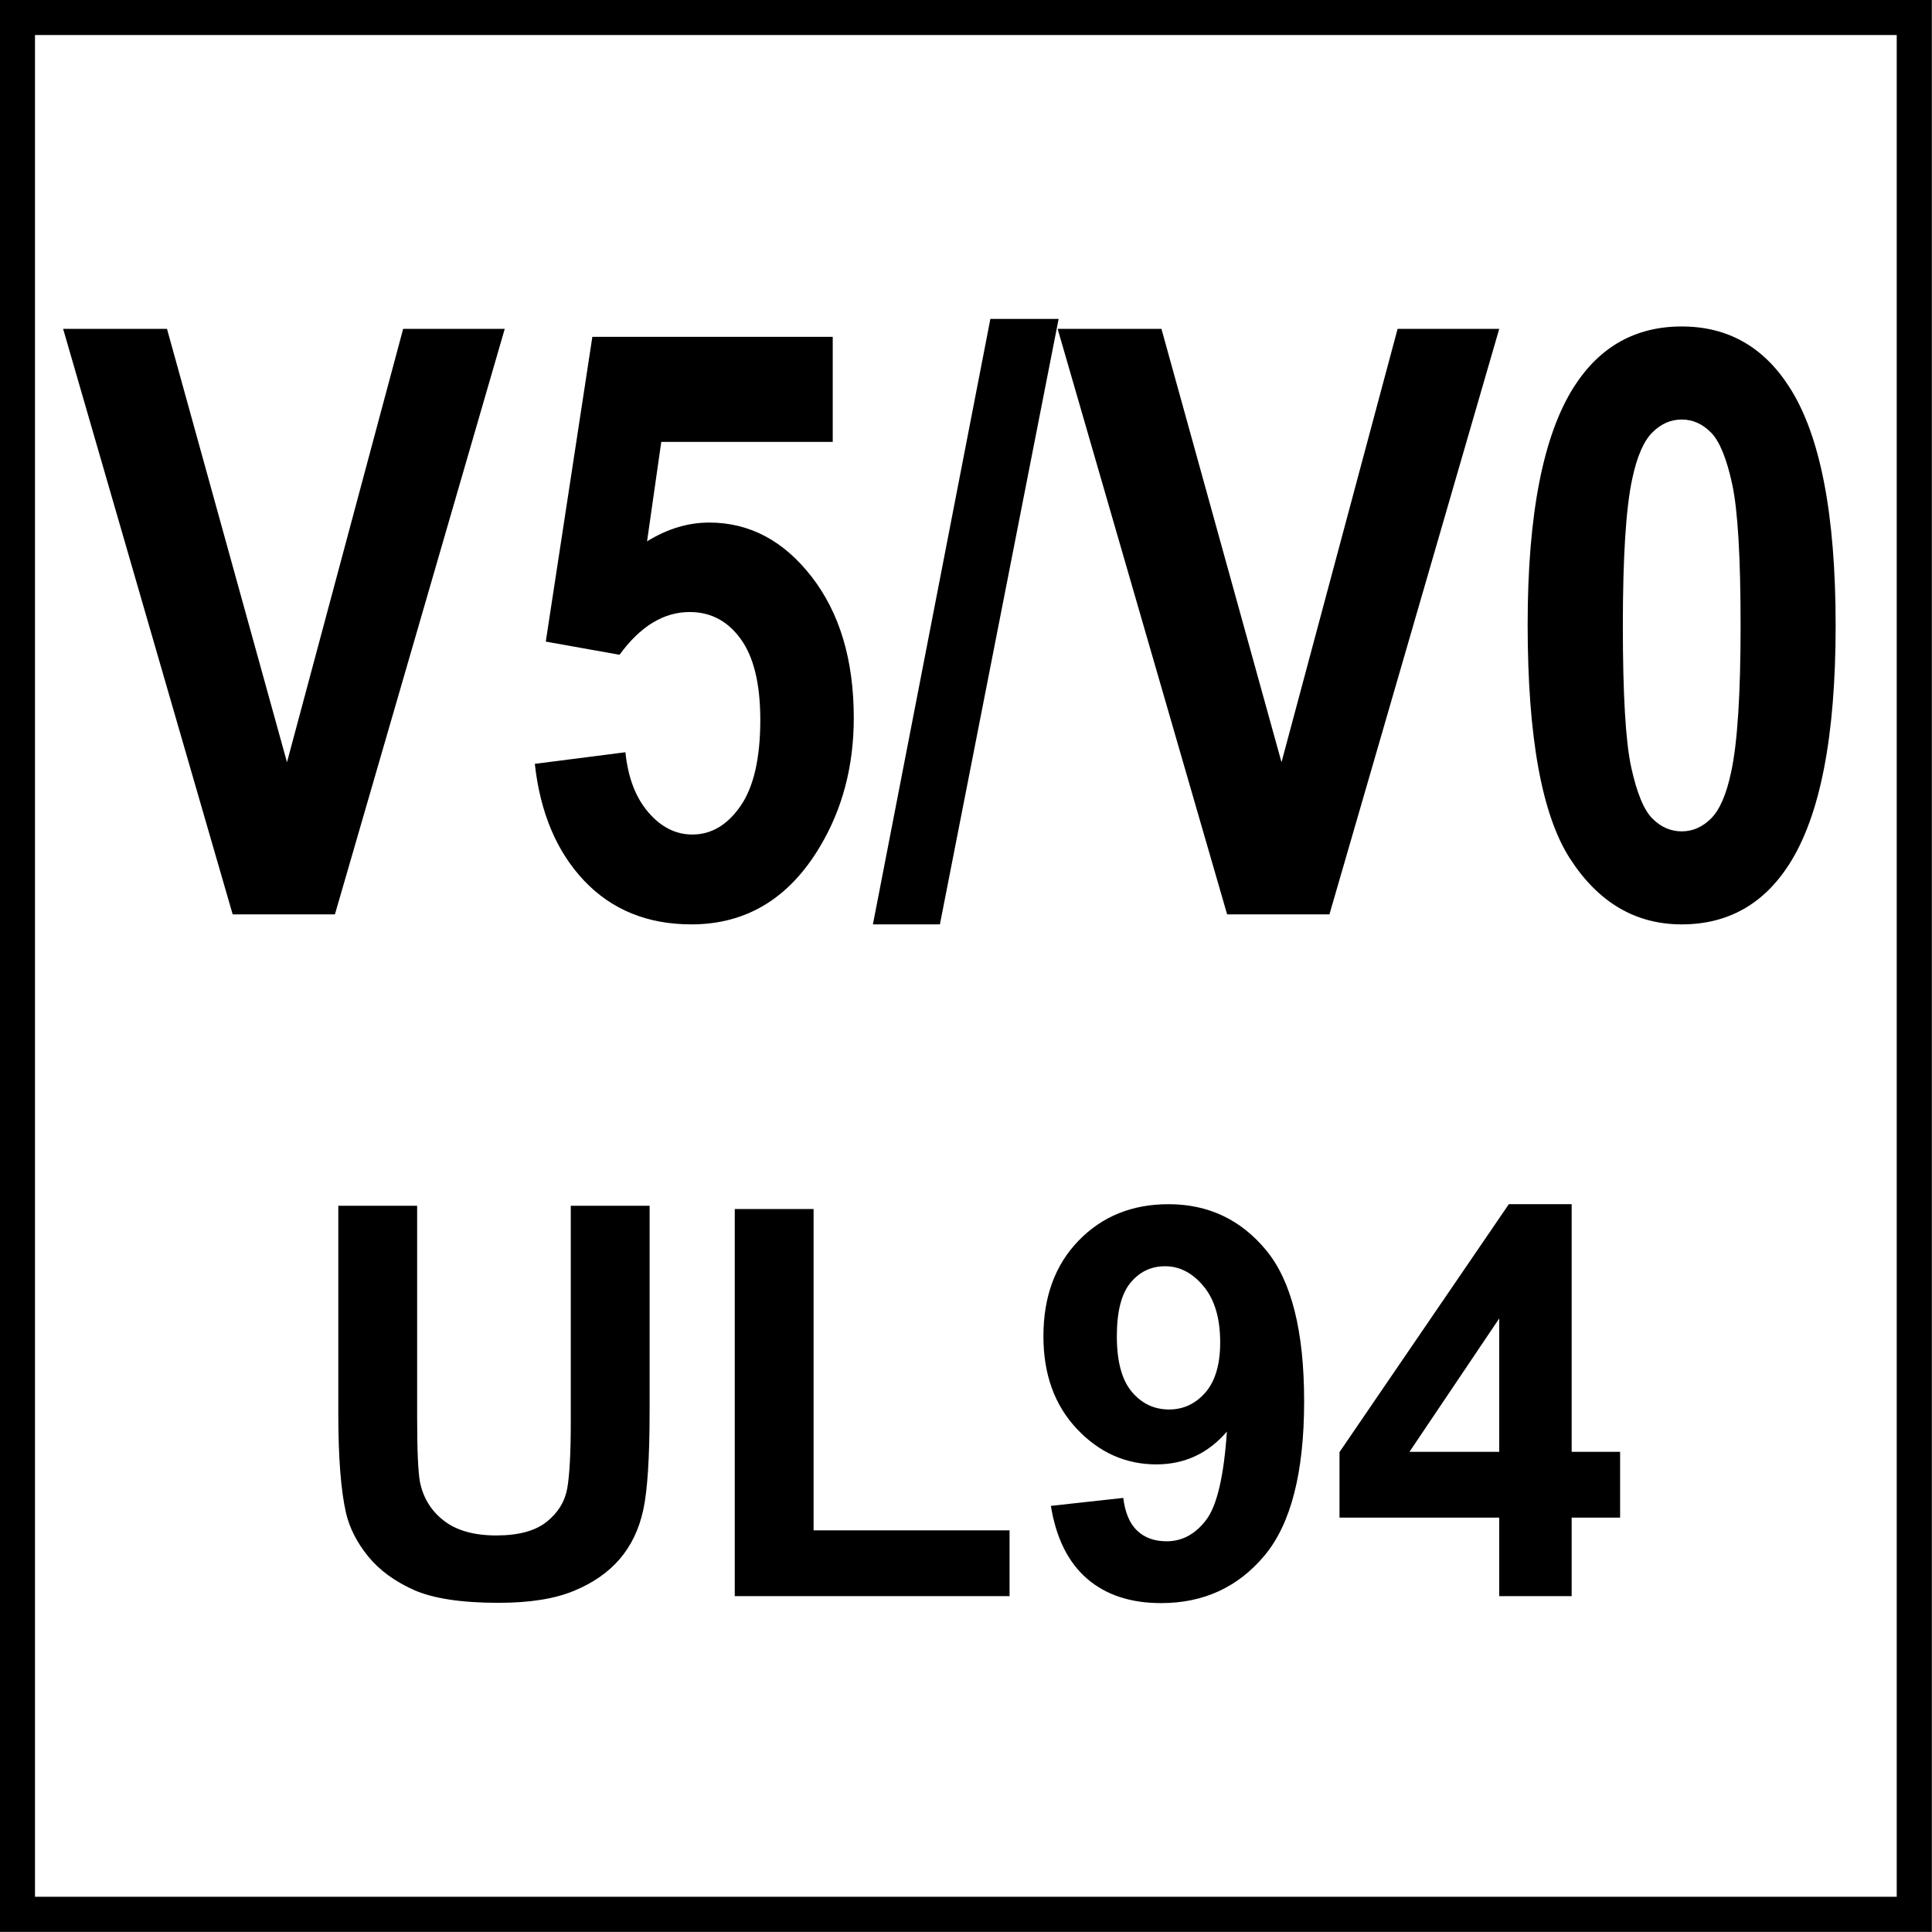
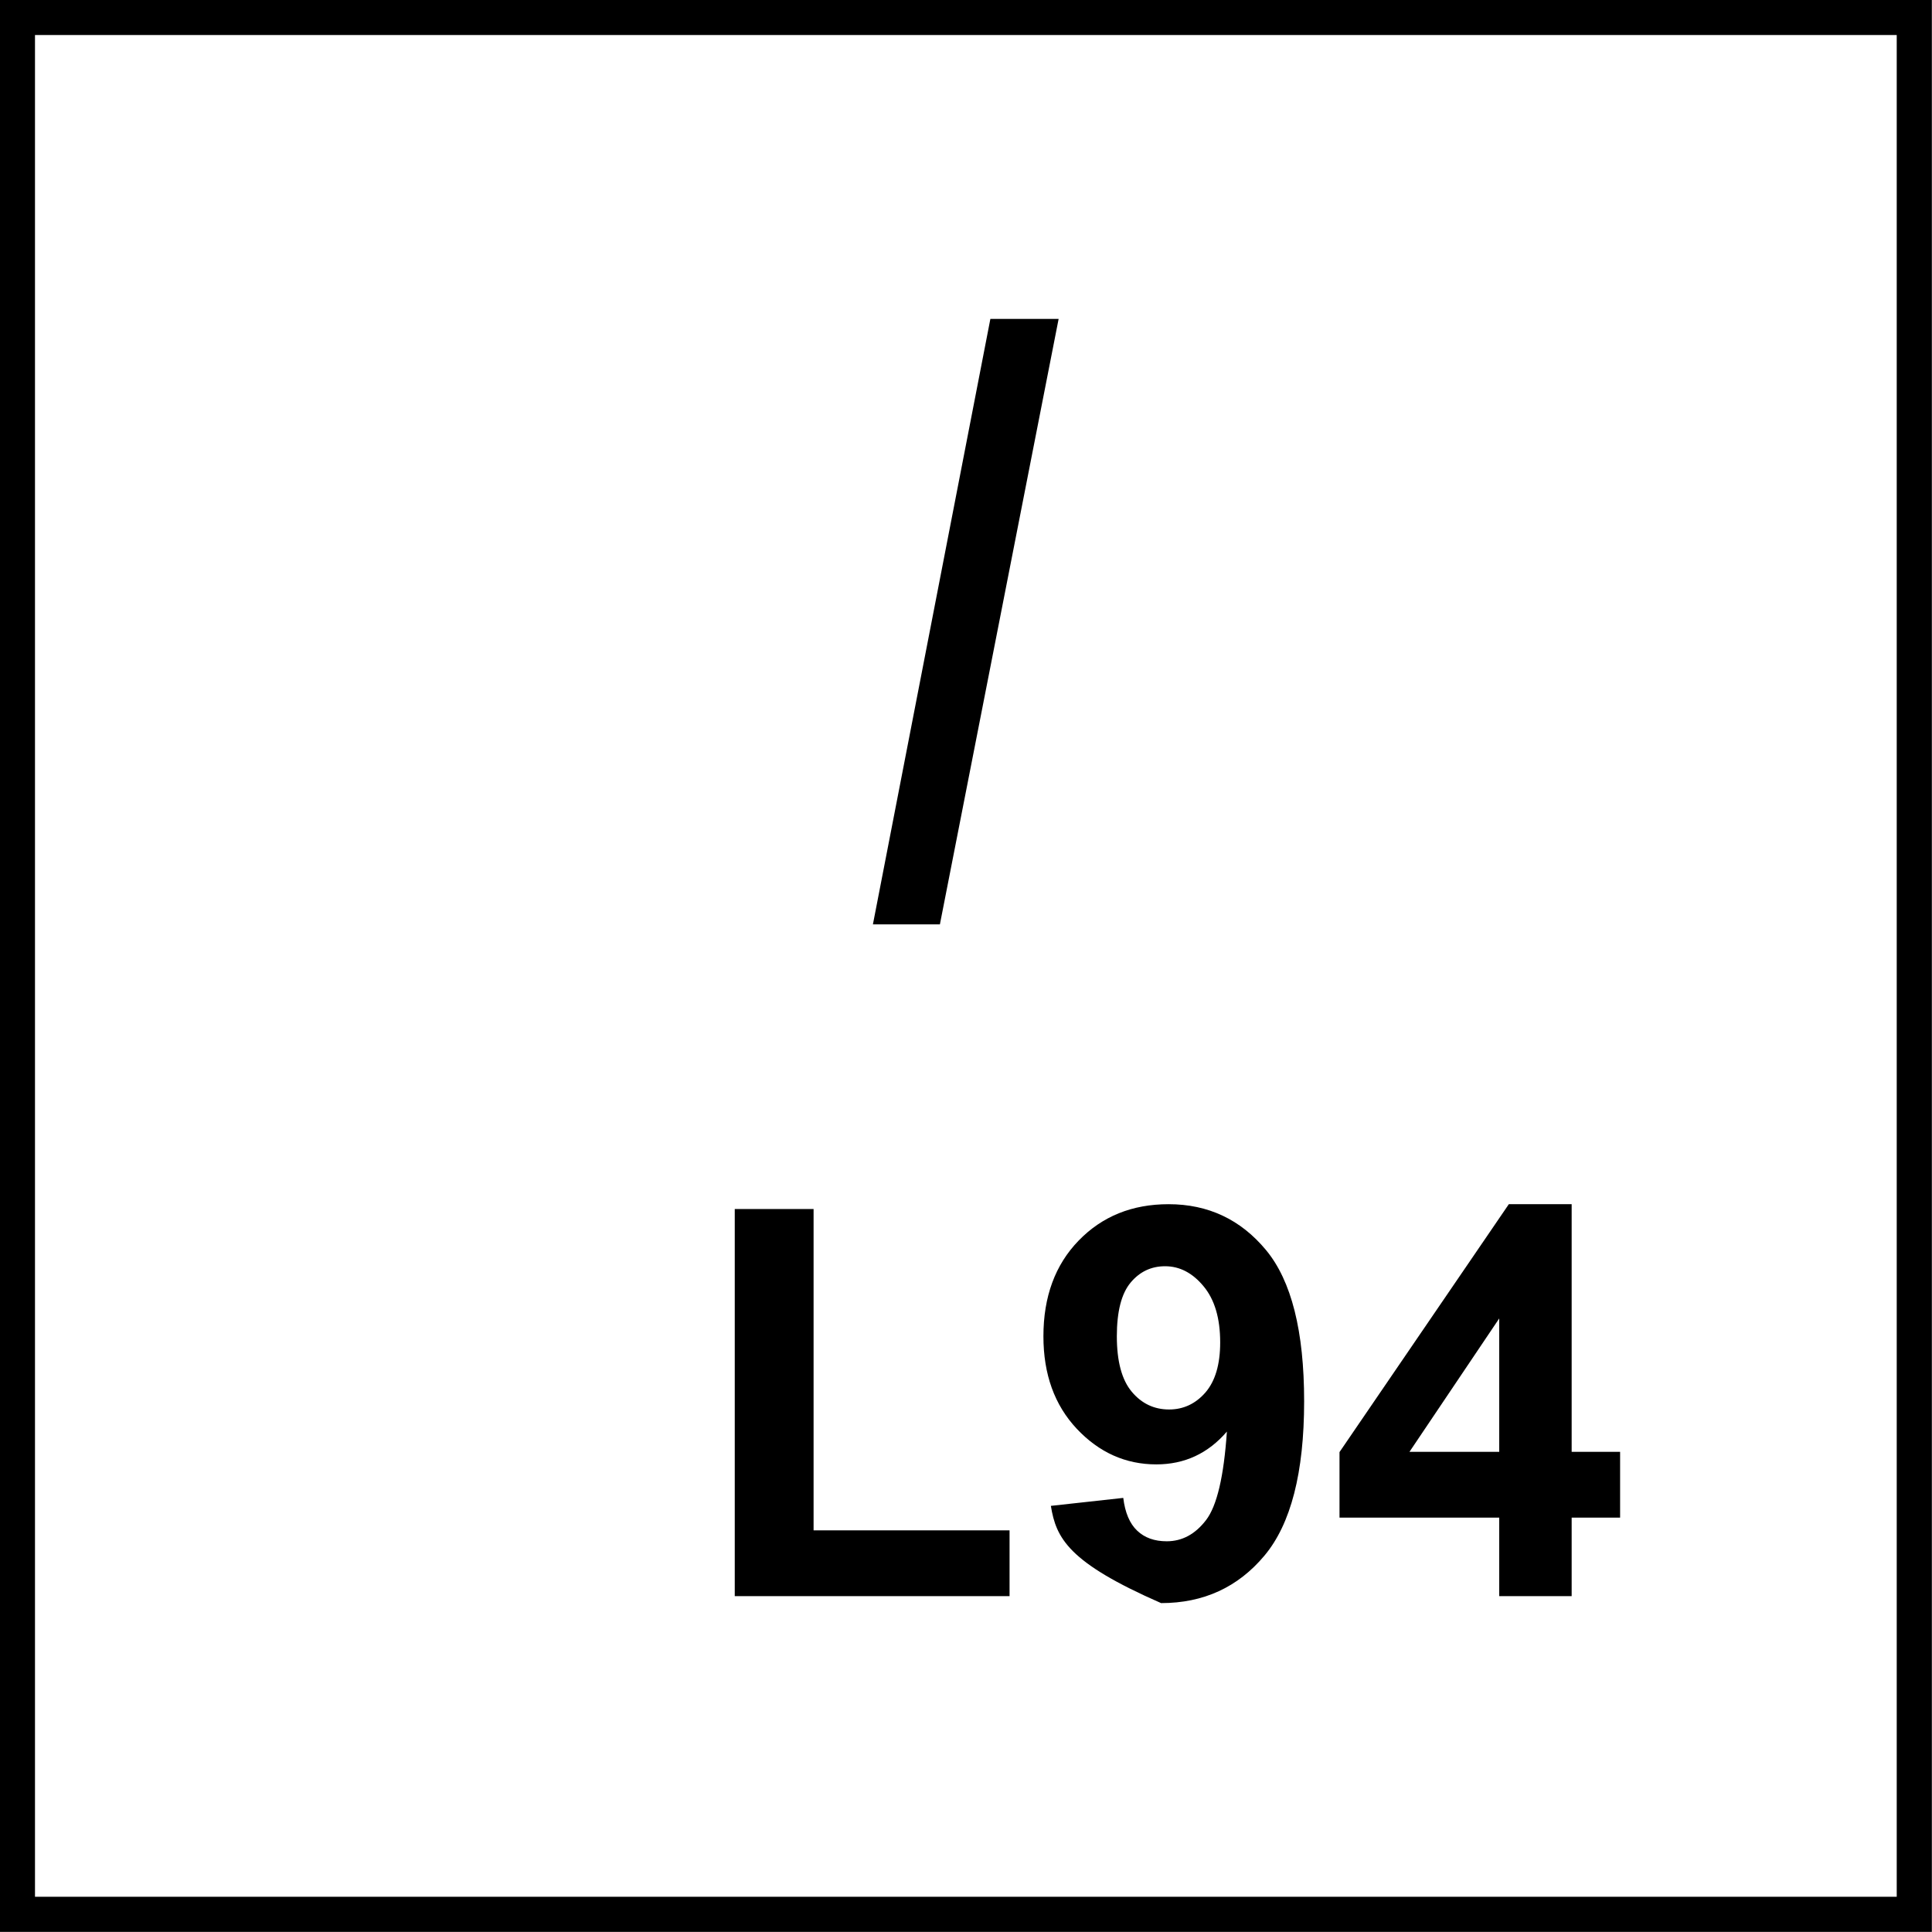
<svg xmlns="http://www.w3.org/2000/svg" version="1.1" id="Layer_1" x="0px" y="0px" width="55px" height="55px" viewBox="0 0 55 55" enable-background="new 0 0 55 55" xml:space="preserve">
  <g>
    <g>
      <path d="M53.996,0.997v53h-53v-53H53.996 M54.996-0.003h-55v55h55V-0.003L54.996-0.003z" />
    </g>
  </g>
  <g>
-     <path d="M6.624,26.031L1.797,9.362h2.957L8.17,21.699l3.307-12.337h2.892L9.534,26.031H6.624z" />
-     <path d="M15.225,21.745l2.579-0.33c0.074,0.72,0.292,1.291,0.654,1.711c0.362,0.421,0.78,0.631,1.252,0.631   c0.54,0,0.998-0.271,1.372-0.813s0.562-1.359,0.562-2.45c0-1.023-0.186-1.791-0.557-2.303s-0.855-0.768-1.451-0.768   c-0.743,0-1.409,0.406-1.999,1.217l-2.1-0.375l1.326-8.676h6.843v2.99h-4.881l-0.405,2.832c0.577-0.356,1.167-0.535,1.769-0.535   c1.148,0,2.121,0.516,2.919,1.546c0.798,1.031,1.197,2.369,1.197,4.014c0,1.372-0.322,2.596-0.967,3.673   c-0.878,1.471-2.097,2.206-3.656,2.206c-1.247,0-2.263-0.413-3.049-1.239C15.849,24.25,15.379,23.14,15.225,21.745z" />
    <path d="M24.85,26.315l3.344-17.237h1.943l-3.38,17.237H24.85z" />
-     <path d="M34.934,26.031L30.109,9.362h2.955l3.418,12.337l3.305-12.337h2.893l-4.834,16.669H34.934z" />
-     <path d="M47.875,9.294c1.307,0,2.33,0.576,3.066,1.728c0.879,1.365,1.316,3.627,1.316,6.788c0,3.153-0.441,5.42-1.326,6.799   c-0.73,1.137-1.75,1.706-3.057,1.706c-1.314,0-2.373-0.624-3.178-1.87c-0.805-1.247-1.207-3.47-1.207-6.669   c0-3.138,0.443-5.397,1.326-6.776C45.547,9.863,46.566,9.294,47.875,9.294z M47.875,11.943c-0.312,0-0.594,0.124-0.838,0.37   c-0.246,0.247-0.438,0.688-0.572,1.325c-0.178,0.826-0.266,2.217-0.266,4.173s0.078,3.299,0.238,4.031s0.361,1.219,0.604,1.461   c0.242,0.243,0.521,0.364,0.834,0.364s0.592-0.123,0.838-0.369c0.246-0.247,0.436-0.688,0.57-1.325   c0.178-0.819,0.268-2.206,0.268-4.162s-0.08-3.299-0.24-4.031c-0.158-0.731-0.359-1.22-0.602-1.467   C48.465,12.067,48.188,11.943,47.875,11.943z" />
  </g>
  <g>
-     <path d="M9.631,34.326h2.244v6.02c0,0.955,0.028,1.574,0.083,1.857c0.096,0.453,0.325,0.818,0.686,1.094s0.855,0.414,1.482,0.414   c0.637,0,1.117-0.131,1.44-0.391c0.324-0.26,0.518-0.58,0.584-0.959c0.065-0.379,0.099-1.008,0.099-1.887v-6.148h2.244v5.838   c0,1.334-0.061,2.275-0.182,2.826s-0.345,1.016-0.671,1.395c-0.326,0.379-0.762,0.682-1.308,0.906   c-0.545,0.225-1.258,0.338-2.137,0.338c-1.062,0-1.866-0.123-2.415-0.367c-0.548-0.246-0.981-0.564-1.3-0.955   c-0.318-0.393-0.528-0.803-0.629-1.232c-0.146-0.637-0.22-1.576-0.22-2.82V34.326z" />
    <path d="M20.917,45.439V34.418h2.244v9.148h5.579v1.873H20.917z" />
-     <path d="M29.916,42.869l2.061-0.227c0.051,0.418,0.182,0.73,0.395,0.932c0.213,0.203,0.492,0.303,0.842,0.303   c0.439,0,0.812-0.201,1.121-0.605s0.506-1.244,0.592-2.518c-0.535,0.623-1.205,0.934-2.008,0.934c-0.875,0-1.629-0.338-2.264-1.012   c-0.635-0.676-0.951-1.553-0.951-2.635c0-1.127,0.334-2.035,1.004-2.725c0.67-0.691,1.523-1.035,2.559-1.035   c1.127,0,2.053,0.436,2.775,1.307c0.723,0.873,1.084,2.307,1.084,4.303c0,2.031-0.377,3.496-1.131,4.396   c-0.752,0.898-1.732,1.35-2.941,1.35c-0.869,0-1.57-0.232-2.105-0.693C30.41,44.48,30.066,43.789,29.916,42.869z M34.736,38.215   c0-0.688-0.158-1.221-0.475-1.6c-0.314-0.379-0.68-0.568-1.094-0.568c-0.395,0-0.723,0.156-0.982,0.467s-0.391,0.82-0.391,1.527   c0,0.717,0.143,1.244,0.426,1.58c0.281,0.336,0.637,0.504,1.061,0.504c0.408,0,0.754-0.162,1.035-0.484   C34.596,39.316,34.736,38.842,34.736,38.215z" />
+     <path d="M29.916,42.869l2.061-0.227c0.051,0.418,0.182,0.73,0.395,0.932c0.213,0.203,0.492,0.303,0.842,0.303   c0.439,0,0.812-0.201,1.121-0.605s0.506-1.244,0.592-2.518c-0.535,0.623-1.205,0.934-2.008,0.934c-0.875,0-1.629-0.338-2.264-1.012   c-0.635-0.676-0.951-1.553-0.951-2.635c0-1.127,0.334-2.035,1.004-2.725c0.67-0.691,1.523-1.035,2.559-1.035   c1.127,0,2.053,0.436,2.775,1.307c0.723,0.873,1.084,2.307,1.084,4.303c0,2.031-0.377,3.496-1.131,4.396   c-0.752,0.898-1.732,1.35-2.941,1.35C30.41,44.48,30.066,43.789,29.916,42.869z M34.736,38.215   c0-0.688-0.158-1.221-0.475-1.6c-0.314-0.379-0.68-0.568-1.094-0.568c-0.395,0-0.723,0.156-0.982,0.467s-0.391,0.82-0.391,1.527   c0,0.717,0.143,1.244,0.426,1.58c0.281,0.336,0.637,0.504,1.061,0.504c0.408,0,0.754-0.162,1.035-0.484   C34.596,39.316,34.736,38.842,34.736,38.215z" />
    <path d="M42.68,45.439v-2.236h-4.547v-1.865l4.82-7.057h1.789v7.049h1.379v1.873h-1.379v2.236H42.68z M42.68,41.33v-3.797   l-2.555,3.797H42.68z" />
  </g>
</svg>